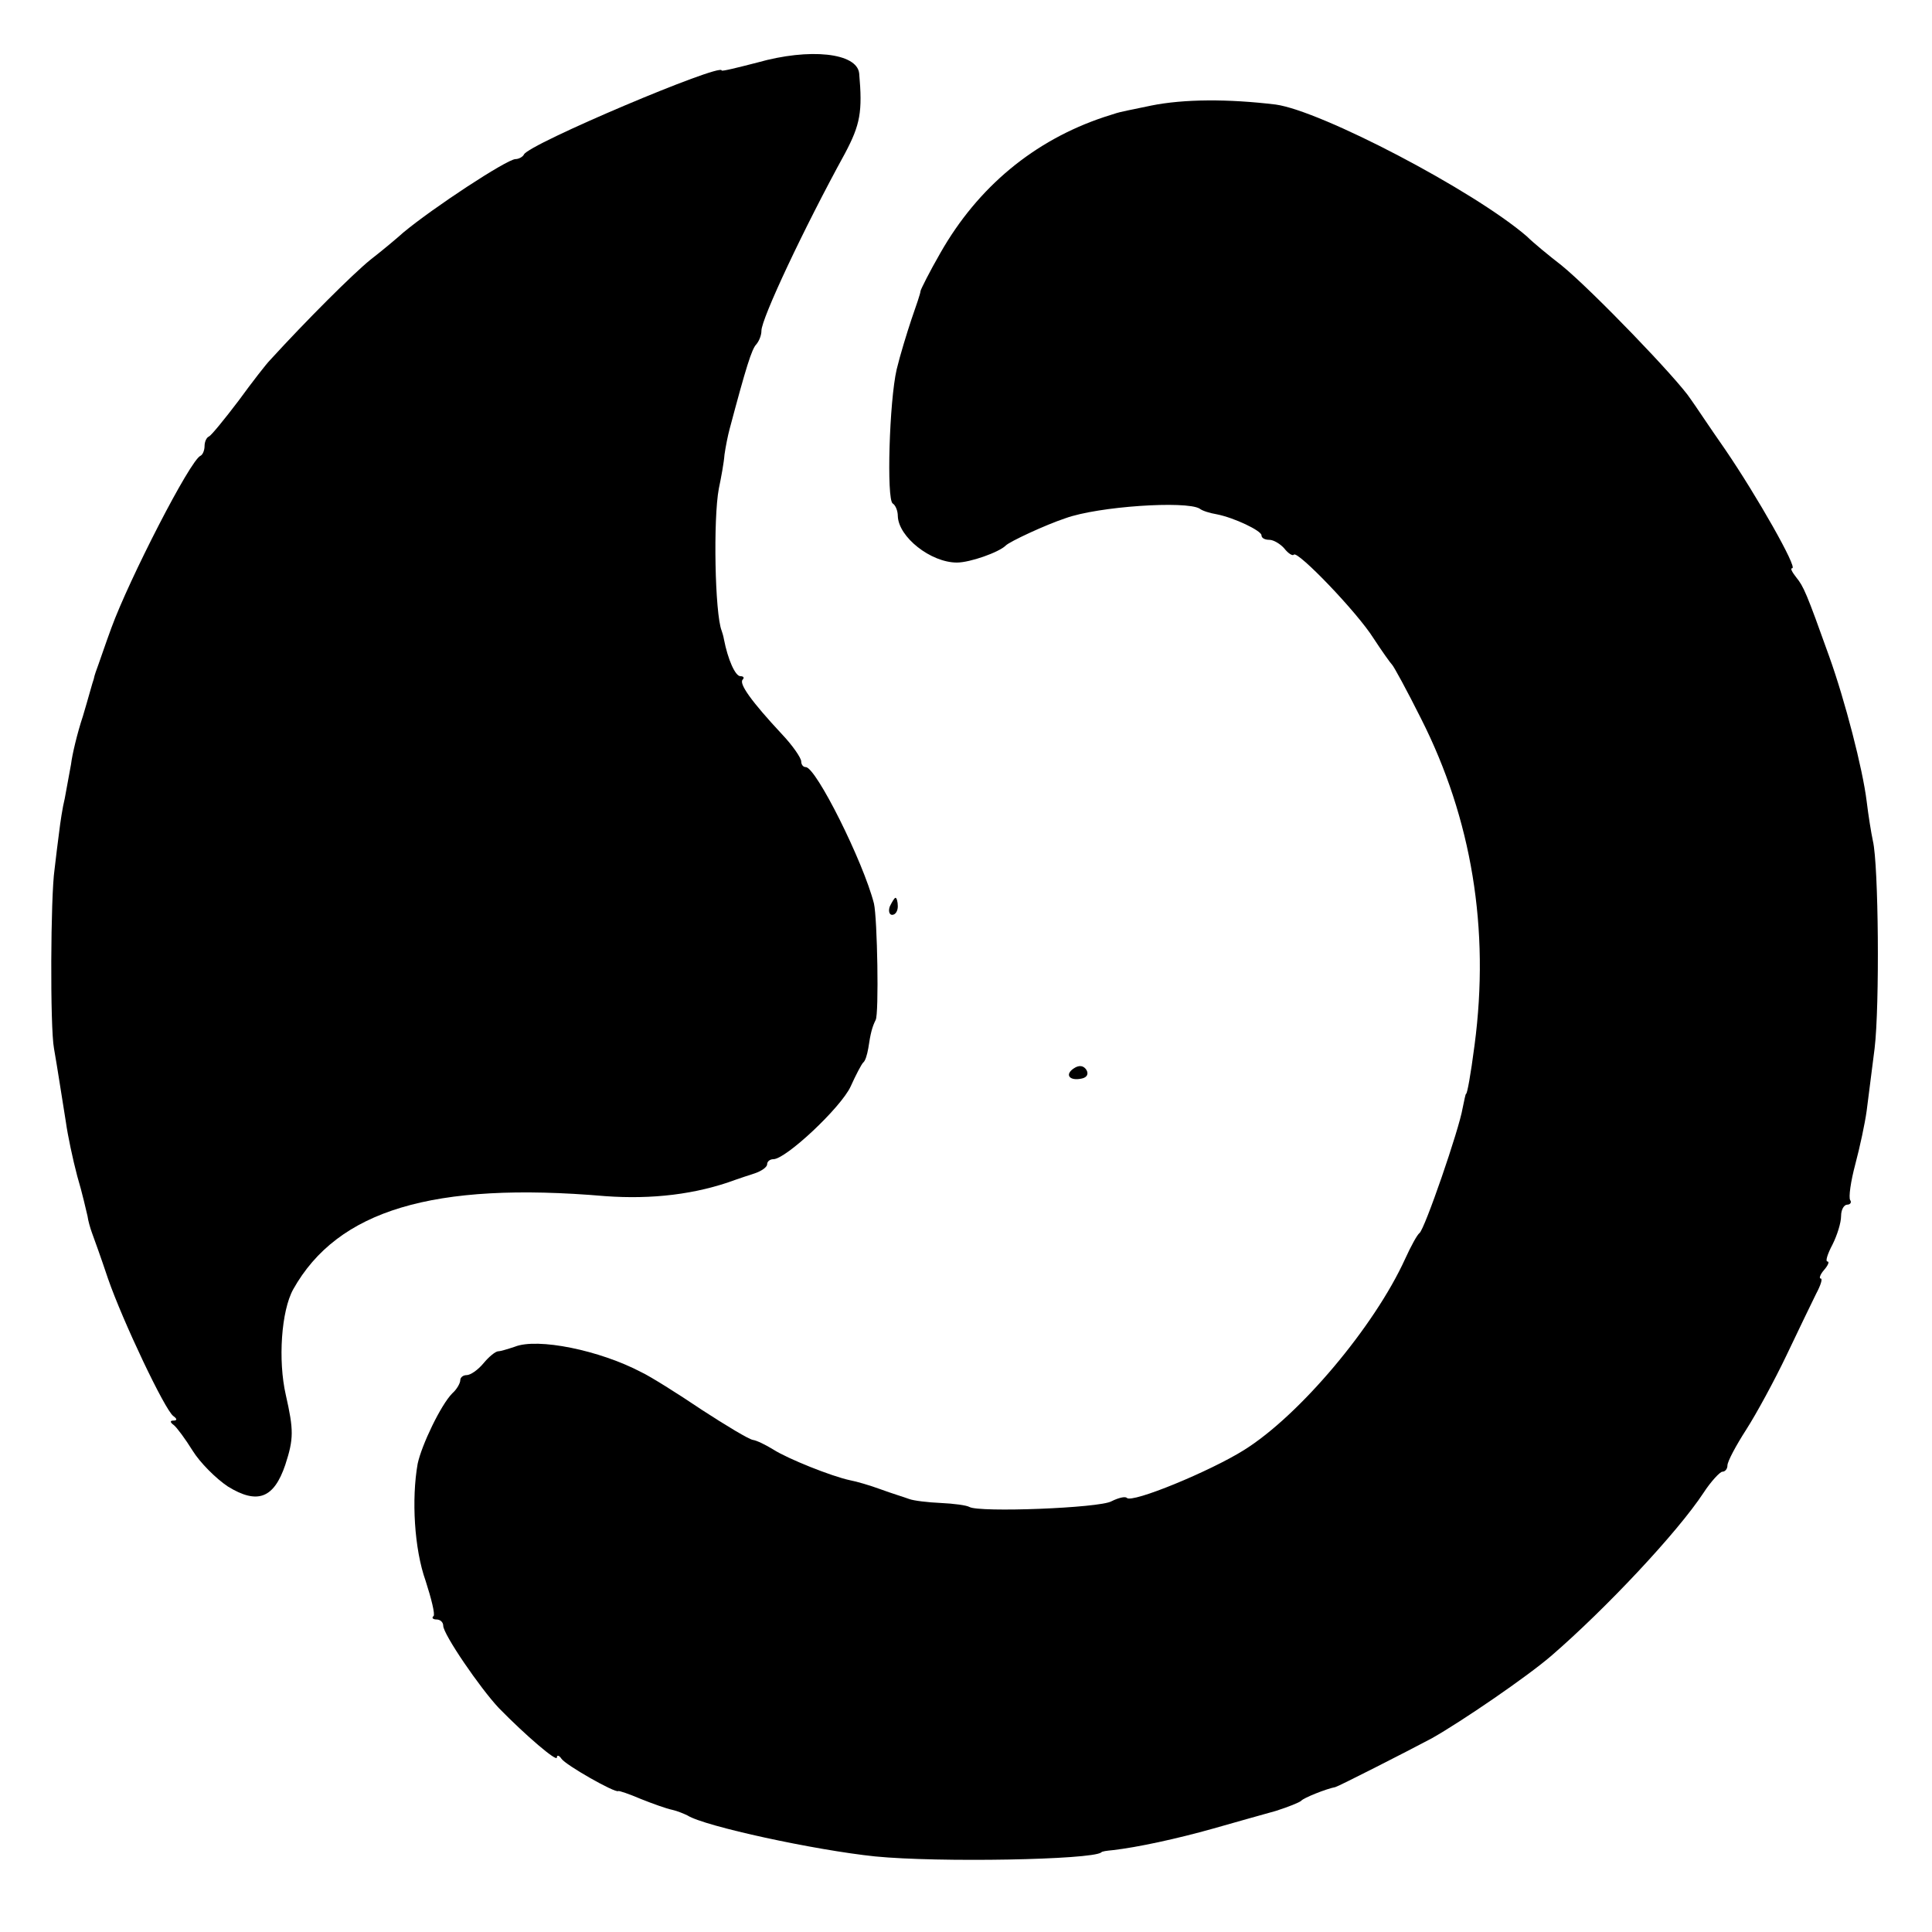
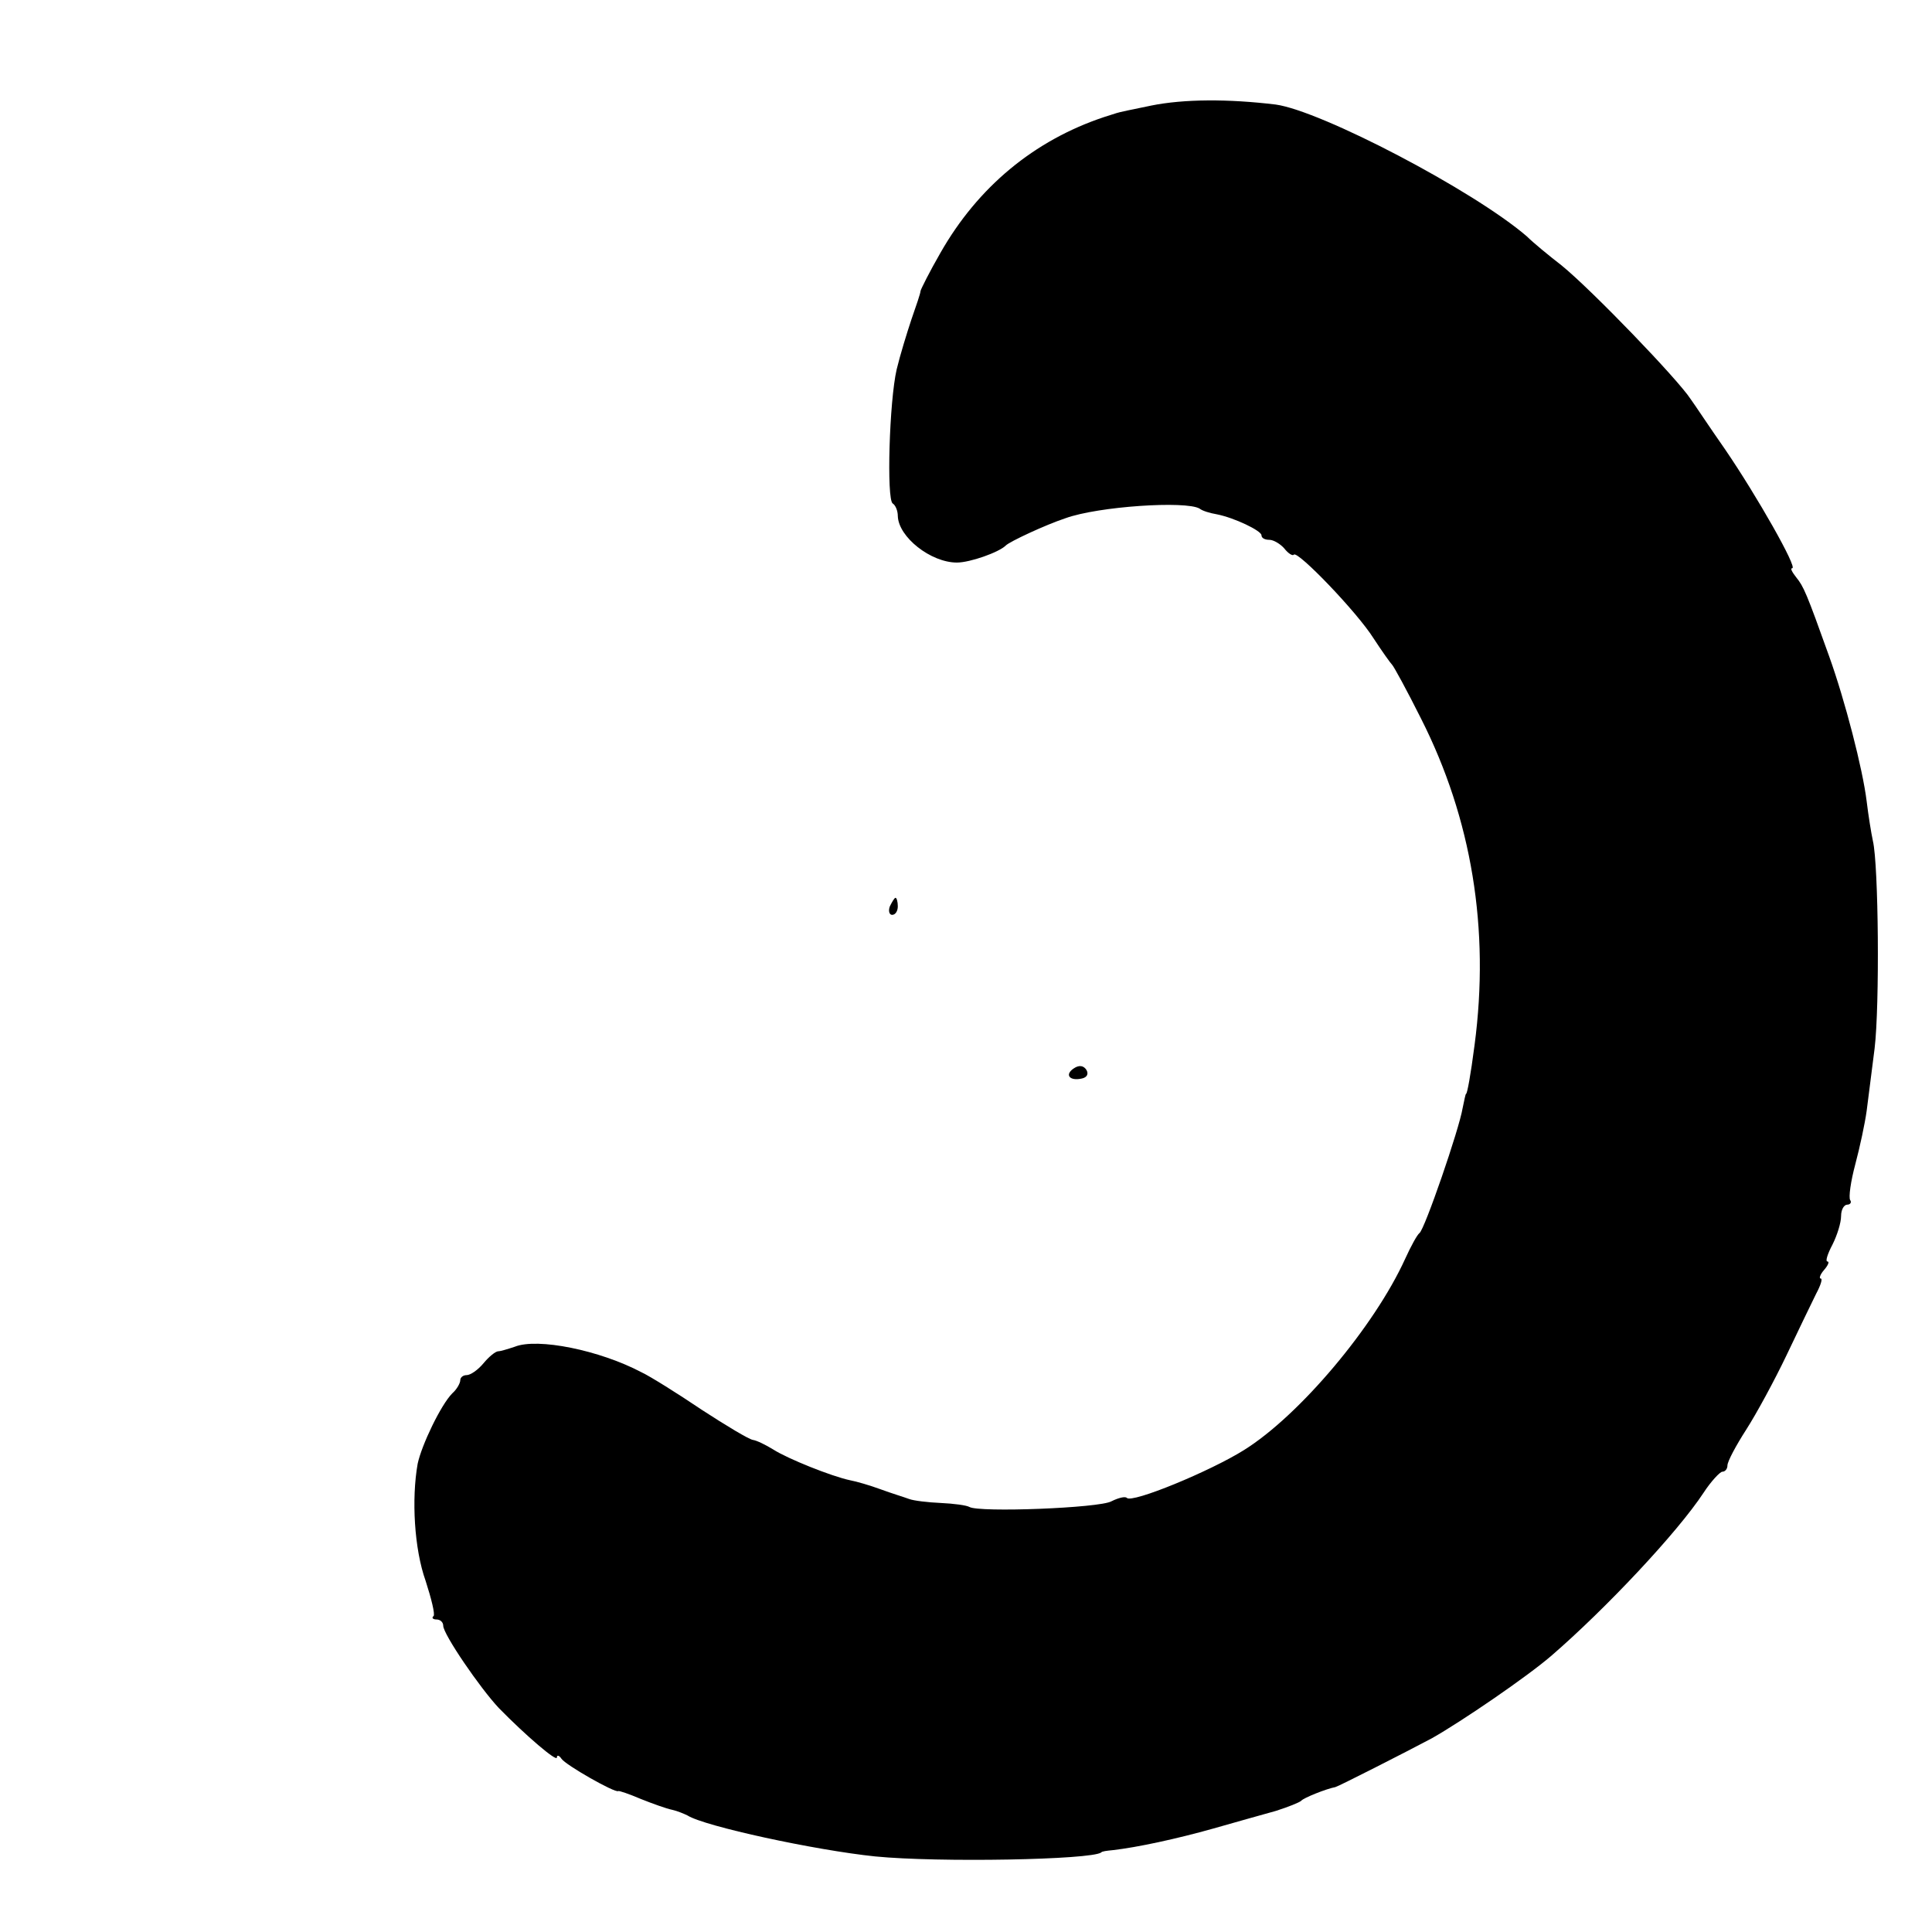
<svg xmlns="http://www.w3.org/2000/svg" version="1.0" width="340pt" height="340pt" viewBox="0 0 340 340" preserveAspectRatio="xMidYMid meet">
  <g transform="translate(0,340) scale(0.1,-0.1)" fill="#000000" stroke="none">
-     <path d="M1333 3290 c-35 -9 -63 -16 -63 -14 0 14 -341 -130 -348 -148 -2 -4 -9 -8 -15 -8 -16 -1 -144 -85 -197 -129 -10 -9 -36 -31 -58 -48 -32 -26 -113 -107 -177 -177 -6 -6 -31 -38 -55 -71 -25 -33 -48 -61 -52 -63 -5 -2 -8 -10 -8 -17 0 -7 -3 -15 -7 -17 -18 -7 -126 -218 -157 -303 -10 -27 -20 -57 -23 -65 -3 -8 -7 -19 -8 -25 -2 -5 -10 -35 -19 -65 -10 -30 -19 -68 -21 -85 -3 -16 -8 -43 -11 -60 -4 -16 -8 -43 -10 -60 -2 -16 -6 -46 -8 -65 -7 -47 -8 -278 -1 -315 7 -40 13 -81 21 -130 3 -22 12 -65 20 -95 9 -30 16 -62 18 -70 1 -8 5 -22 8 -30 3 -8 16 -44 28 -80 26 -75 100 -231 115 -242 7 -5 7 -8 0 -8 -6 0 -6 -3 1 -8 5 -4 20 -24 33 -45 13 -21 41 -49 62 -63 52 -32 81 -21 101 38 15 46 15 61 1 123 -14 61 -8 148 13 186 78 139 246 190 549 164 82 -6 160 3 230 29 6 2 20 7 33 11 12 4 22 11 22 16 0 5 5 9 11 9 22 0 119 91 136 128 9 20 19 39 22 42 4 3 7 14 9 25 4 27 7 38 13 50 6 10 3 179 -3 205 -19 74 -102 240 -120 240 -5 0 -8 5 -8 10 0 6 -15 28 -34 48 -54 58 -76 89 -69 96 3 3 2 6 -4 6 -9 0 -22 29 -29 65 -1 6 -3 12 -4 15 -12 30 -15 197 -5 250 4 19 9 46 10 60 2 14 6 34 9 45 29 109 39 141 47 149 5 6 9 16 9 24 0 21 74 179 147 312 27 51 31 73 25 141 -4 36 -87 45 -179 19z" />
    <path d="M2025 3214 c-30 -6 -58 -12 -60 -13 -3 -1 -13 -4 -22 -7 -123 -41 -222 -123 -288 -239 -19 -33 -34 -63 -35 -67 0 -4 -8 -27 -16 -50 -8 -24 -20 -63 -26 -88 -13 -56 -18 -229 -7 -236 5 -3 9 -13 9 -22 1 -37 58 -82 104 -82 23 0 74 18 86 30 7 7 69 36 105 48 58 21 212 31 236 17 5 -4 18 -8 30 -10 31 -6 79 -29 79 -37 0 -5 6 -8 14 -8 7 0 19 -7 26 -15 7 -9 15 -14 17 -11 7 7 111 -101 140 -147 15 -23 30 -44 33 -47 3 -3 26 -45 51 -95 89 -176 121 -370 94 -574 -7 -54 -13 -86 -15 -86 -1 0 -3 -11 -6 -25 -6 -37 -67 -214 -76 -220 -4 -3 -15 -23 -25 -45 -54 -119 -186 -276 -284 -337 -59 -37 -197 -94 -206 -84 -3 3 -15 0 -27 -6 -21 -12 -233 -20 -250 -10 -5 3 -28 6 -50 7 -23 1 -48 4 -56 7 -8 3 -31 10 -50 17 -19 7 -43 14 -54 16 -33 7 -110 38 -135 54 -13 8 -29 16 -36 17 -7 1 -47 25 -90 53 -43 29 -91 59 -106 66 -74 39 -183 61 -223 45 -12 -4 -25 -8 -29 -8 -5 0 -17 -10 -26 -21 -10 -12 -23 -21 -30 -21 -6 0 -11 -4 -11 -9 0 -5 -6 -16 -14 -23 -20 -20 -54 -91 -61 -124 -11 -62 -6 -150 14 -206 10 -31 17 -59 14 -62 -4 -3 -1 -6 5 -6 7 0 12 -5 12 -11 0 -15 65 -110 98 -145 48 -49 102 -95 102 -87 0 5 4 4 8 -2 7 -11 95 -61 100 -57 1 1 19 -5 40 -14 20 -8 45 -17 55 -19 9 -2 21 -7 27 -10 30 -19 224 -61 330 -72 111 -11 381 -6 398 7 1 2 10 3 20 4 44 5 113 20 177 38 39 11 88 25 110 31 22 7 42 15 45 18 4 5 44 21 60 24 5 1 125 62 170 86 53 30 167 108 210 145 96 83 222 217 268 287 13 20 29 37 33 37 5 0 9 5 9 11 0 7 15 35 33 63 18 28 50 87 71 131 21 44 44 92 52 108 8 15 12 27 8 27 -3 0 -1 7 6 15 7 8 10 15 6 15 -4 0 0 13 9 30 8 16 15 38 15 50 0 11 5 20 11 20 5 0 8 4 5 8 -3 5 1 33 9 63 8 30 17 72 20 94 3 22 9 72 14 110 9 75 7 323 -3 365 -3 14 -8 45 -11 70 -7 57 -38 177 -66 255 -40 112 -45 123 -58 139 -7 9 -11 16 -7 16 10 0 -62 127 -118 209 -28 40 -55 81 -61 89 -22 34 -173 191 -227 235 -22 17 -50 40 -61 51 -94 81 -362 221 -442 232 -83 10 -161 10 -220 -2z" />
    <path d="M1566 1805 c-3 -8 -1 -15 4 -15 6 0 10 7 10 15 0 8 -2 15 -4 15 -2 0 -6 -7 -10 -15z" />
    <path d="M1890 1520 c-17 -11 -8 -23 14 -18 9 2 12 8 8 15 -5 8 -13 9 -22 3z" />
  </g>
</svg>